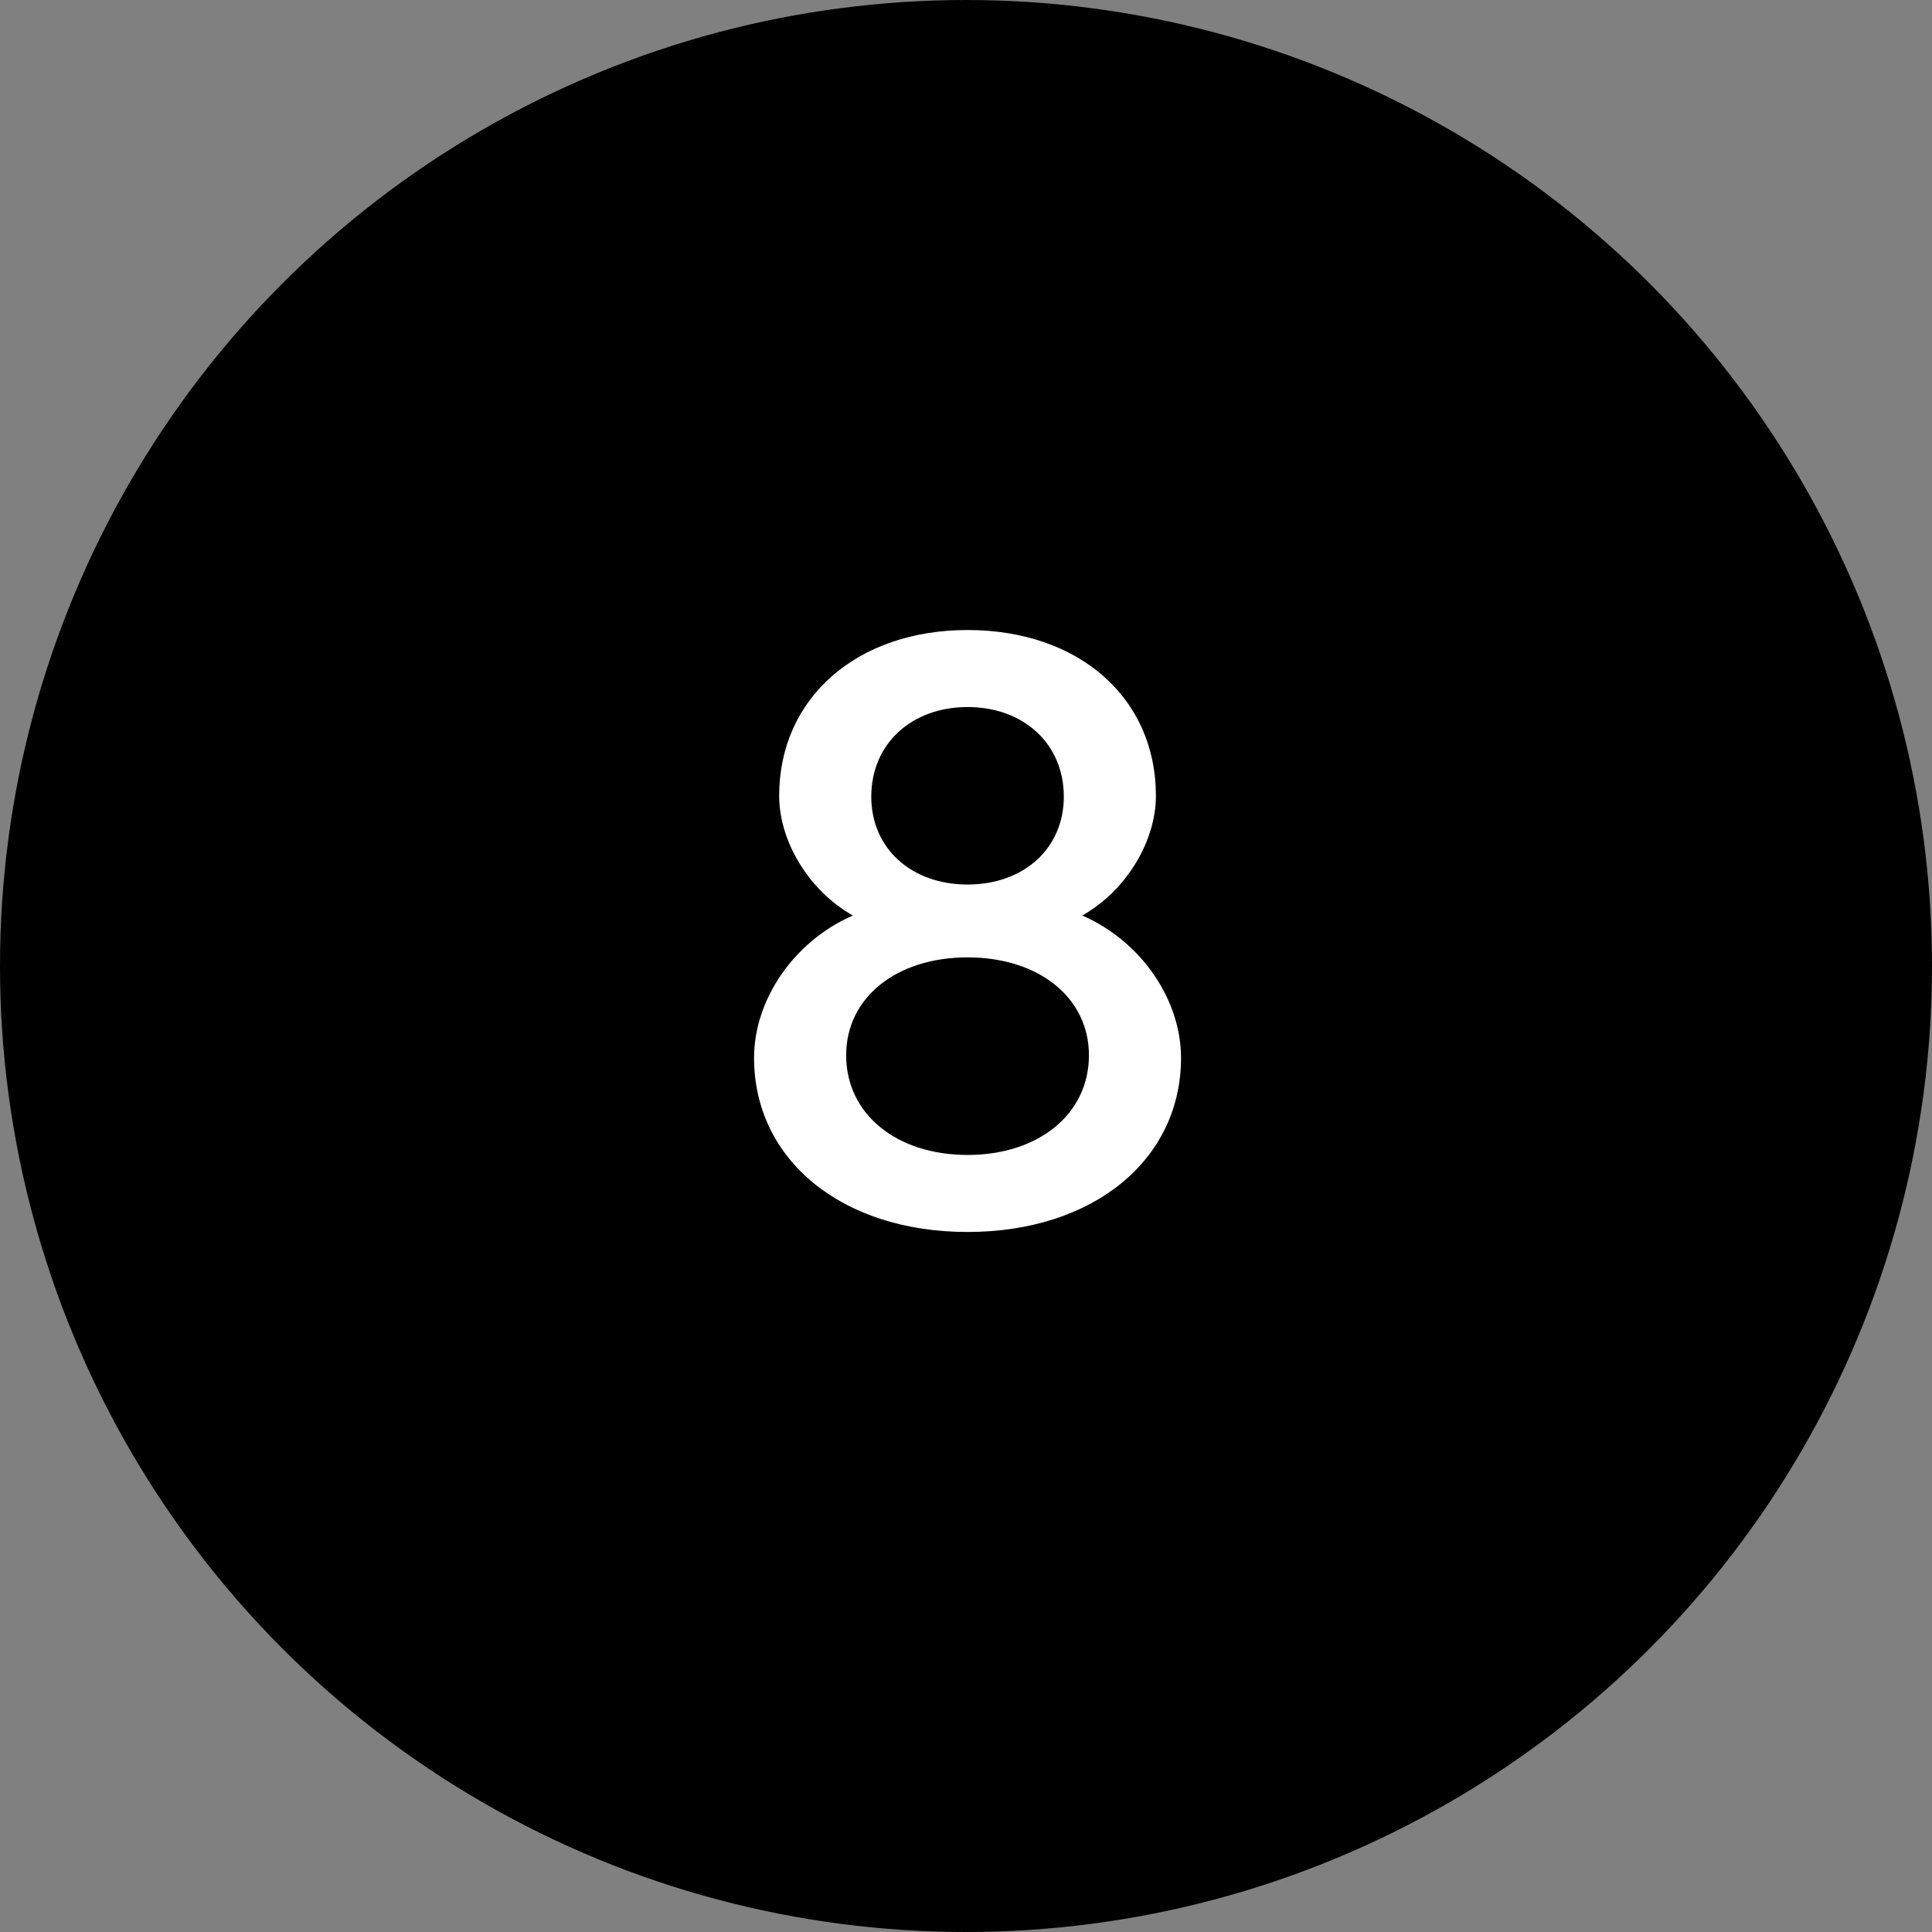
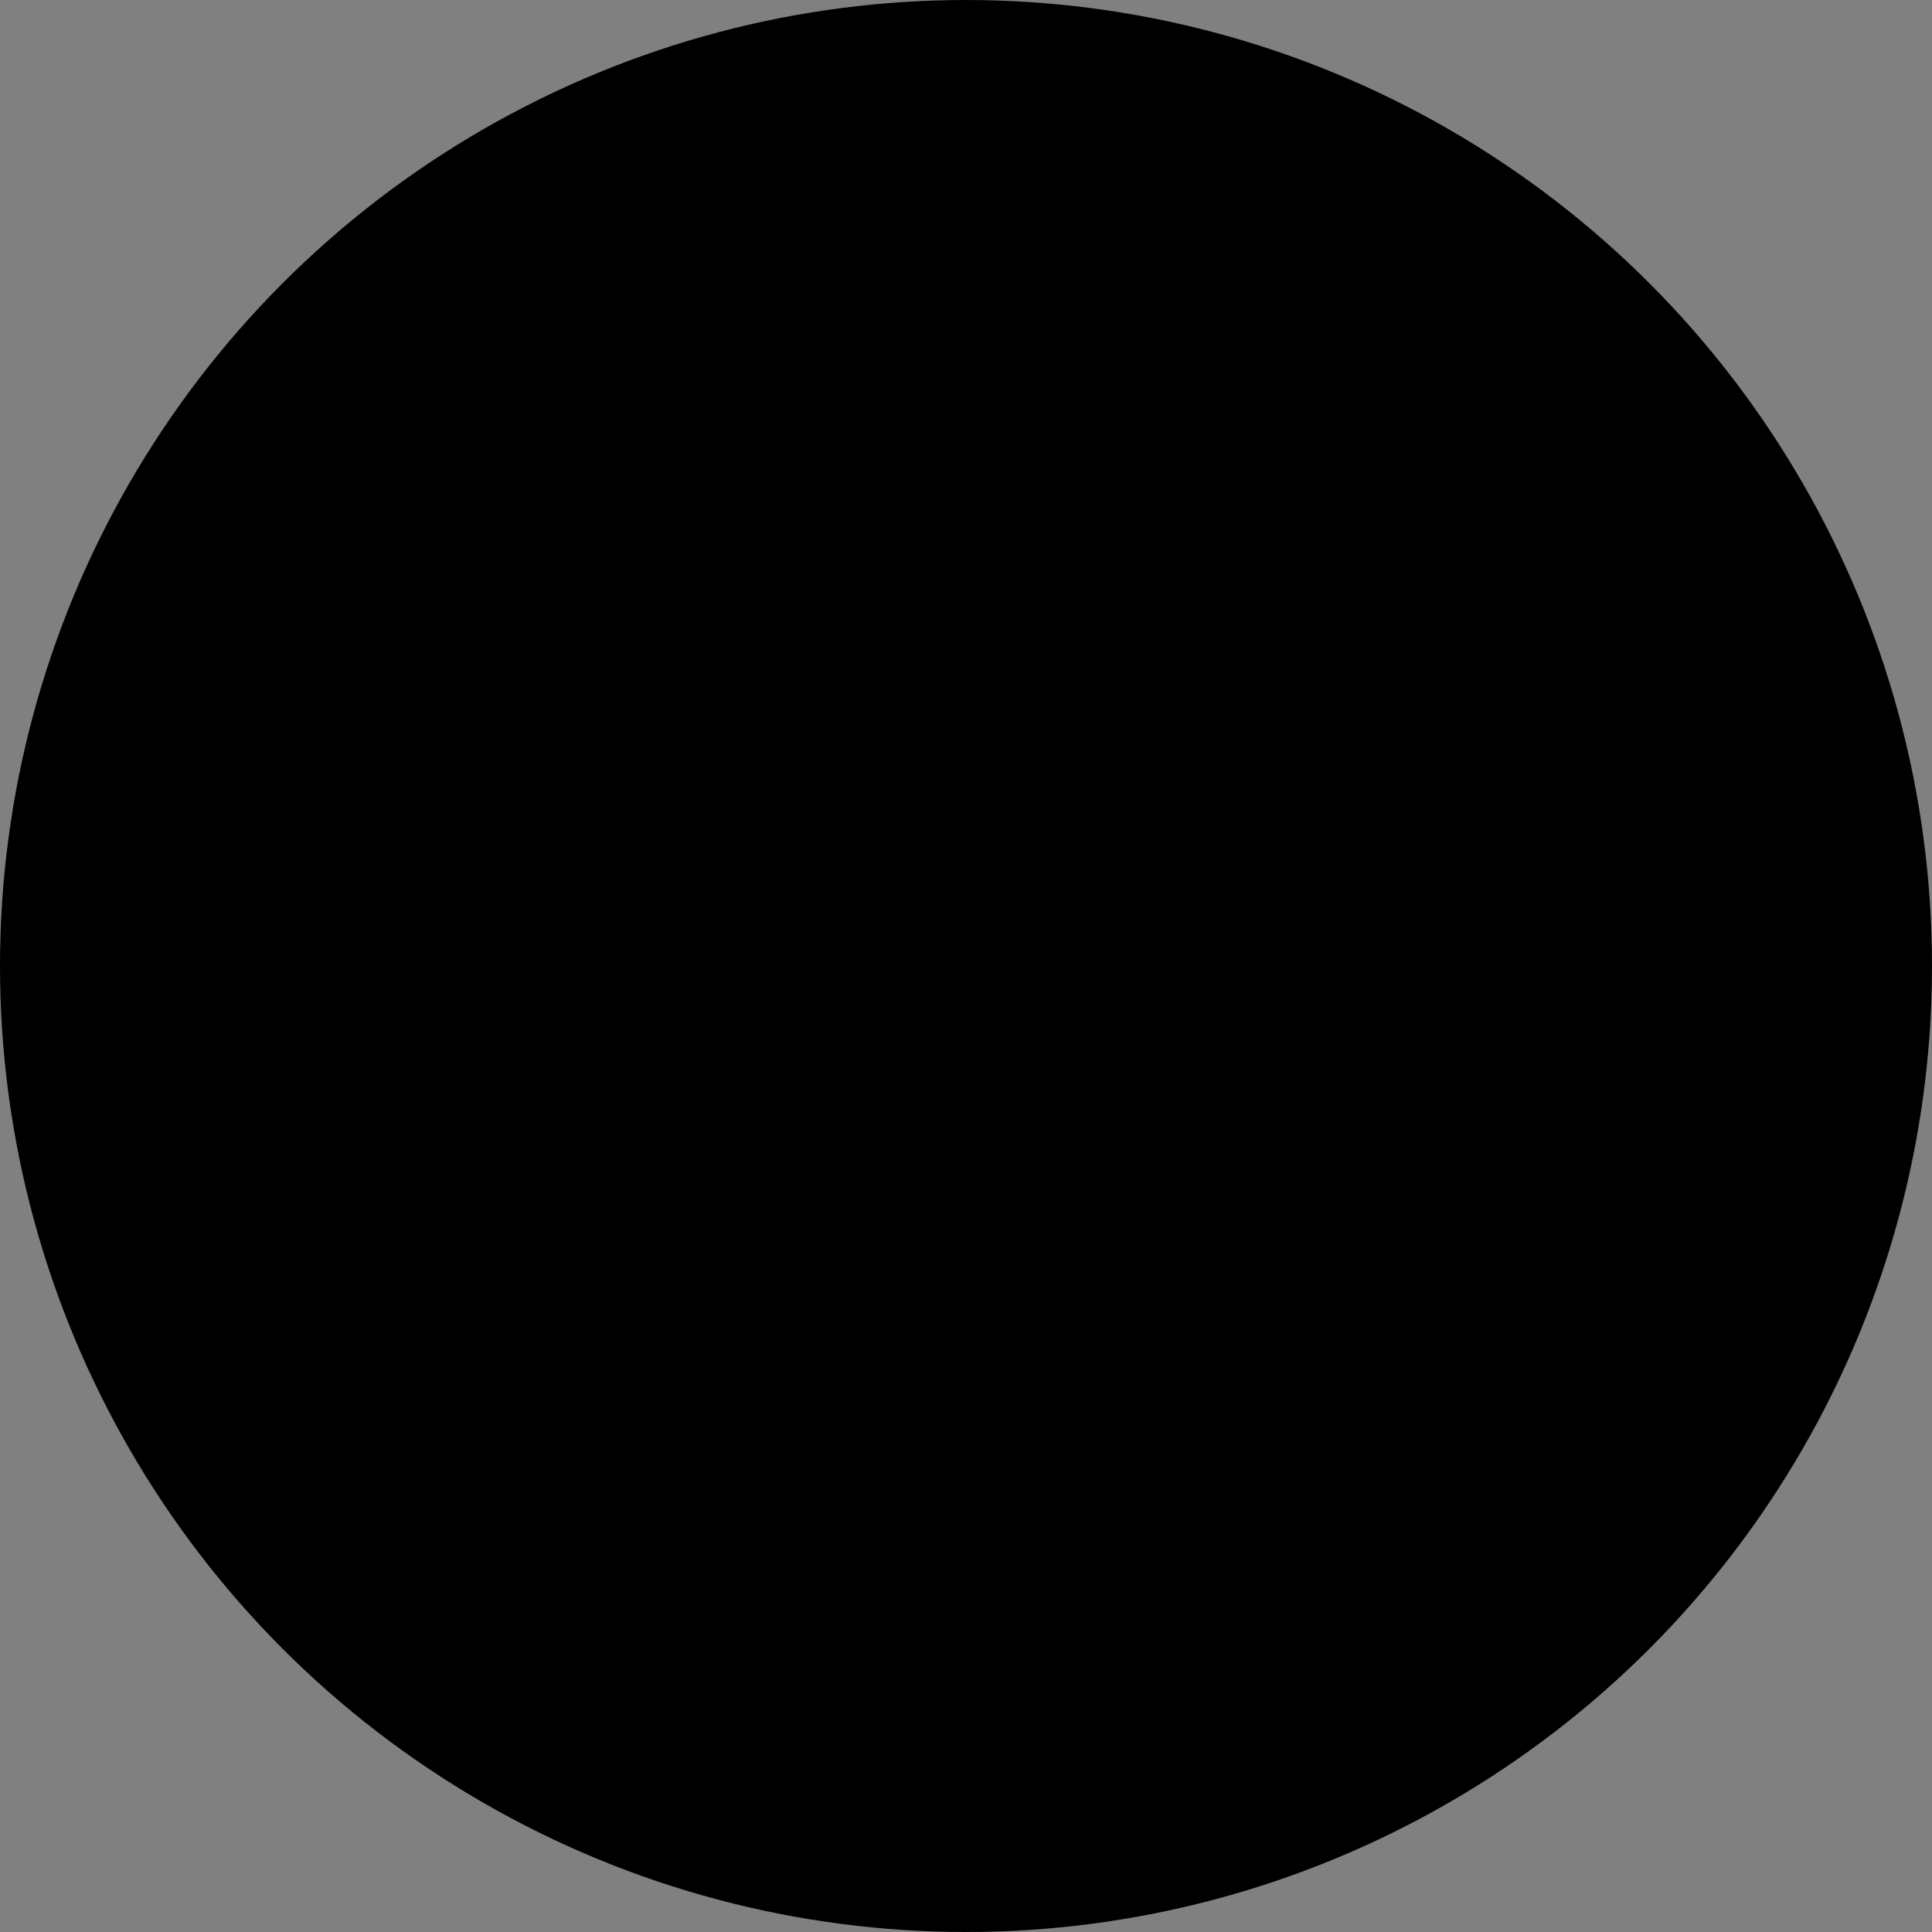
<svg xmlns="http://www.w3.org/2000/svg" width="30" height="30" viewBox="0 0 30 30" fill="none">
  <rect x="0" y="0" width="30" height="30" fill="#808080" stroke="none" />
  <circle cx="15" cy="15" r="15" fill="black" />
-   <path d="M15.024 13.735C15.895 13.735 16.519 13.176 16.519 12.37C16.519 11.551 15.895 10.979 15.024 10.979C14.153 10.979 13.529 11.551 13.529 12.37C13.529 13.176 14.153 13.735 15.024 13.735ZM11.709 16.426C11.709 15.529 12.32 14.619 13.243 14.216C12.554 13.826 12.099 13.059 12.099 12.357C12.099 10.836 13.308 9.783 15.024 9.783C16.753 9.783 17.949 10.836 17.949 12.357C17.949 13.059 17.494 13.826 16.805 14.216C17.728 14.619 18.339 15.529 18.339 16.426C18.339 18.012 16.974 19.13 15.024 19.13C13.074 19.13 11.709 18.012 11.709 16.426ZM13.139 16.387C13.139 17.297 13.919 17.934 15.024 17.934C16.129 17.934 16.909 17.297 16.909 16.387C16.909 15.49 16.129 14.866 15.024 14.866C13.919 14.866 13.139 15.49 13.139 16.387Z" fill="white" />
</svg>